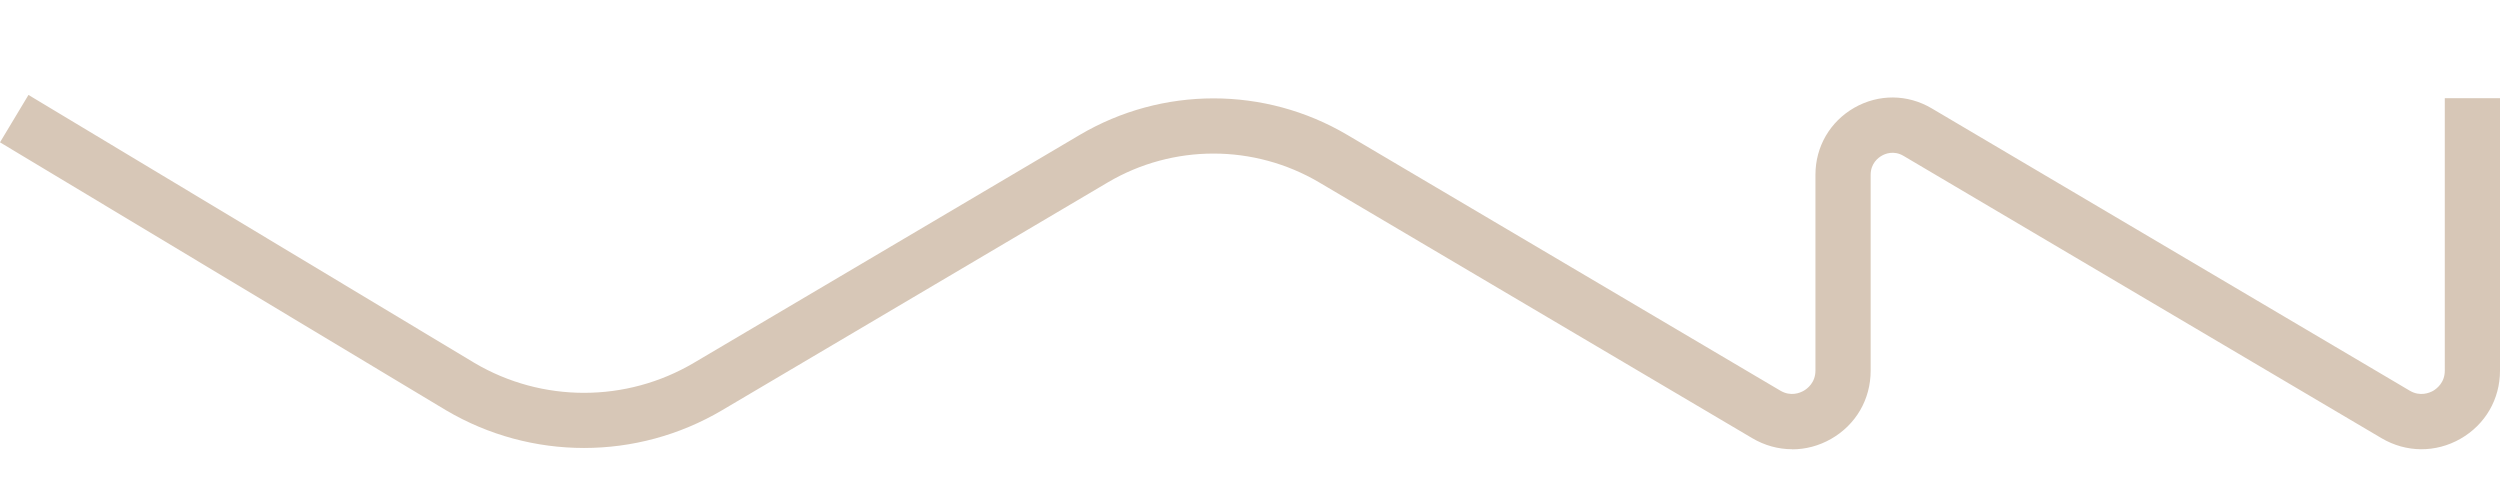
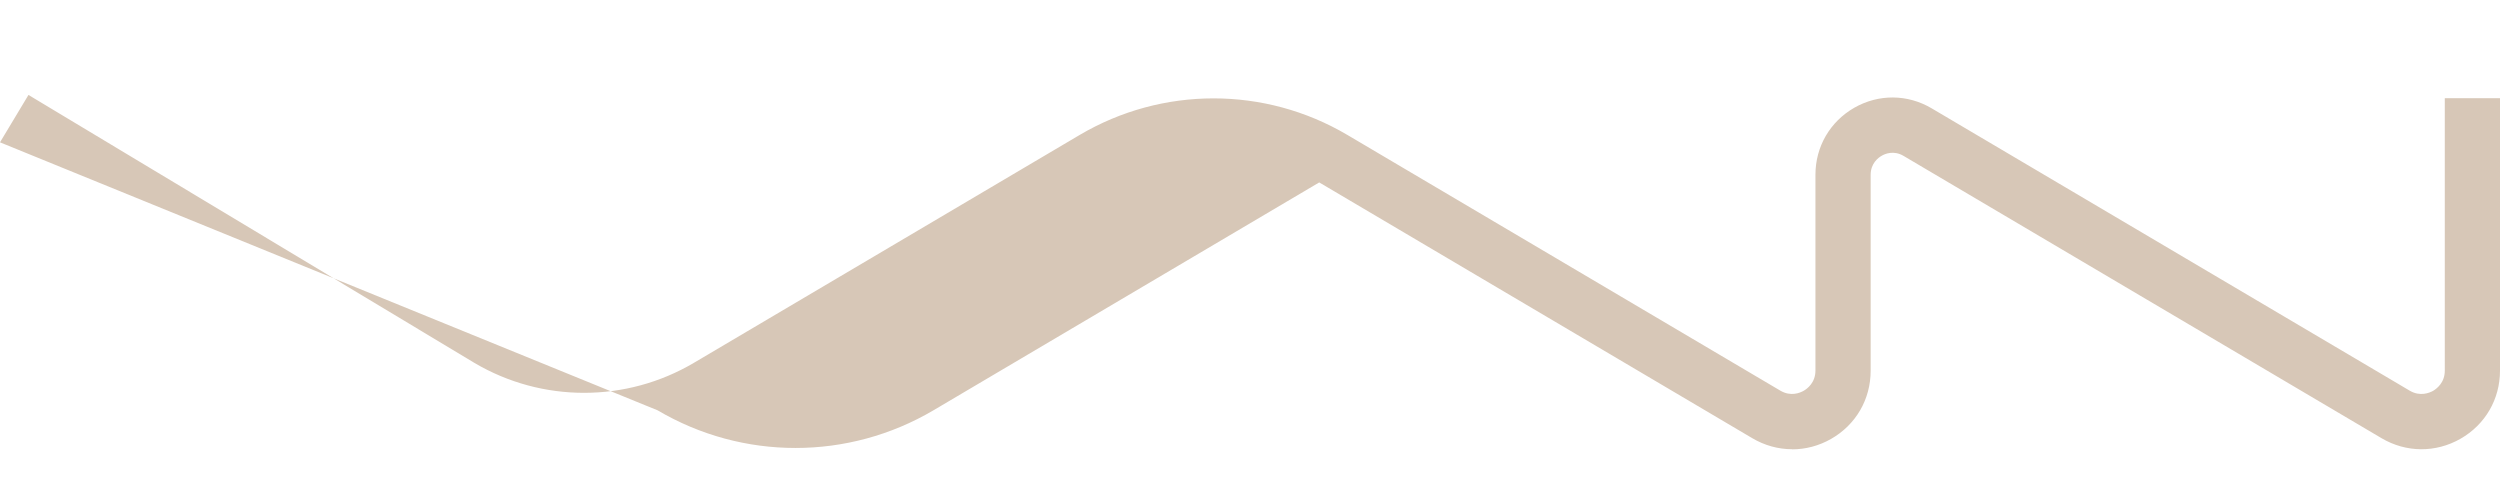
<svg xmlns="http://www.w3.org/2000/svg" id="Layer_1" width="3.19in" height=".64in" viewBox="0 0 230.04 45.98">
  <defs>
    <style>.cls-1{fill:#d7c7b7;}</style>
  </defs>
-   <path class="cls-1" d="M164.9,41.25c-1.26,0-2.52-.34-3.67-1.02l-39.84-23.53c-6-3.54-13.46-3.54-19.46,0l-35.5,20.97c-7.83,4.62-17.55,4.62-25.38,0L0,13.01l2.62-4.36,41.04,24.66c6.22,3.67,13.96,3.67,20.19-.01l35.5-20.97c7.59-4.48,17.03-4.49,24.63,0l39.84,23.53c.97.57,1.82.2,2.15.01.32-.18,1.08-.74,1.08-1.86V15.99c0-2.58,1.34-4.88,3.57-6.16,2.24-1.28,4.9-1.26,7.12.05l43.99,25.98c.96.57,1.82.2,2.15.02.32-.19,1.08-.74,1.08-1.86V8.95h5.08v25.07c0,2.63-1.36,4.97-3.64,6.27-2.28,1.3-4.99,1.28-7.25-.05l-43.99-25.98c-.91-.54-1.72-.19-2.02-.01-.3.17-1.01.69-1.01,1.75v18.03c0,2.63-1.36,4.97-3.64,6.27-1.12.64-2.35.96-3.58.96Z" />
+   <path class="cls-1" d="M164.9,41.25c-1.26,0-2.52-.34-3.67-1.02l-39.84-23.53l-35.5,20.97c-7.83,4.62-17.55,4.62-25.38,0L0,13.01l2.62-4.36,41.04,24.66c6.22,3.67,13.96,3.67,20.19-.01l35.5-20.97c7.59-4.48,17.03-4.49,24.63,0l39.84,23.53c.97.57,1.82.2,2.15.01.32-.18,1.08-.74,1.08-1.86V15.99c0-2.58,1.34-4.88,3.57-6.16,2.24-1.28,4.9-1.26,7.12.05l43.99,25.98c.96.57,1.82.2,2.15.02.32-.19,1.08-.74,1.08-1.86V8.95h5.08v25.07c0,2.63-1.36,4.97-3.64,6.27-2.28,1.3-4.99,1.28-7.25-.05l-43.99-25.98c-.91-.54-1.72-.19-2.02-.01-.3.17-1.01.69-1.01,1.75v18.03c0,2.63-1.36,4.97-3.64,6.27-1.12.64-2.35.96-3.58.96Z" />
</svg>